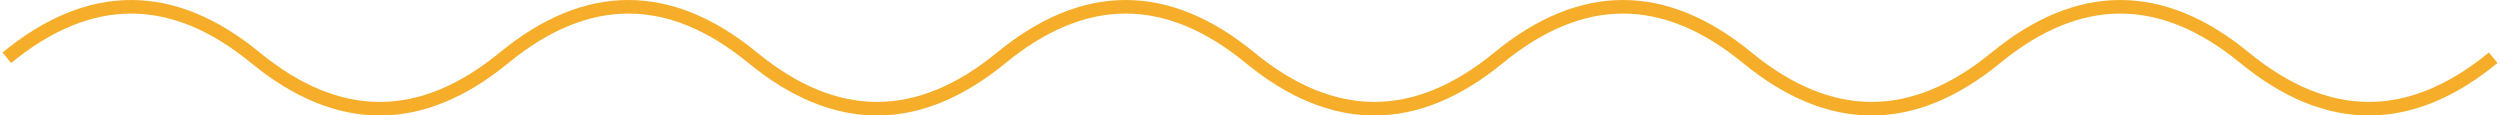
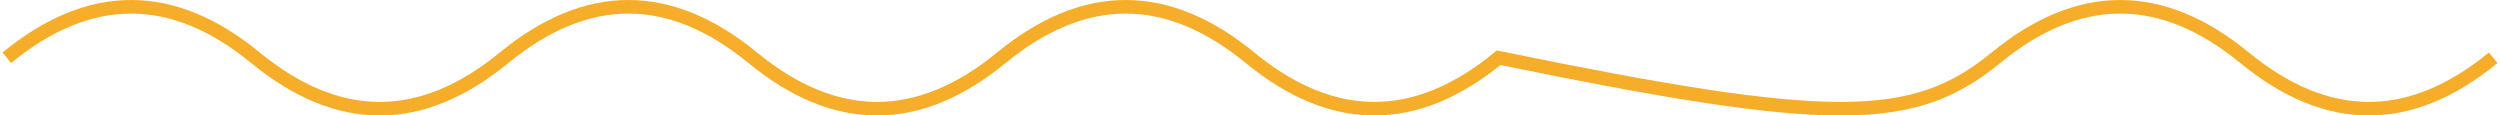
<svg xmlns="http://www.w3.org/2000/svg" width="368" height="17" viewBox="0 0 368 17" fill="none">
-   <path d="M1 8.5C13.2 -1.5 25.4 -1.5 37.6 8.5C49.8 18.5 62 18.5 74.2 8.5C86.4 -1.5 98.6 -1.5 110.8 8.5C123 18.5 135.2 18.5 147.4 8.5C159.6 -1.5 171.8 -1.5 184 8.5C196.2 18.5 208.4 18.5 220.6 8.5C232.8 -1.5 245 -1.5 257.2 8.5C269.4 18.5 281.6 18.5 293.8 8.5C306 -1.5 318.2 -1.5 330.4 8.5C342.6 18.5 354.8 18.5 367 8.5" stroke="#F6AE2A" stroke-width="2" />
+   <path d="M1 8.5C13.2 -1.5 25.4 -1.5 37.6 8.5C49.8 18.5 62 18.5 74.2 8.5C86.4 -1.5 98.6 -1.5 110.8 8.5C123 18.5 135.2 18.5 147.4 8.5C159.6 -1.5 171.8 -1.5 184 8.5C196.2 18.5 208.4 18.5 220.6 8.5C269.4 18.5 281.6 18.5 293.8 8.5C306 -1.5 318.2 -1.5 330.4 8.5C342.6 18.5 354.8 18.5 367 8.5" stroke="#F6AE2A" stroke-width="2" />
</svg>